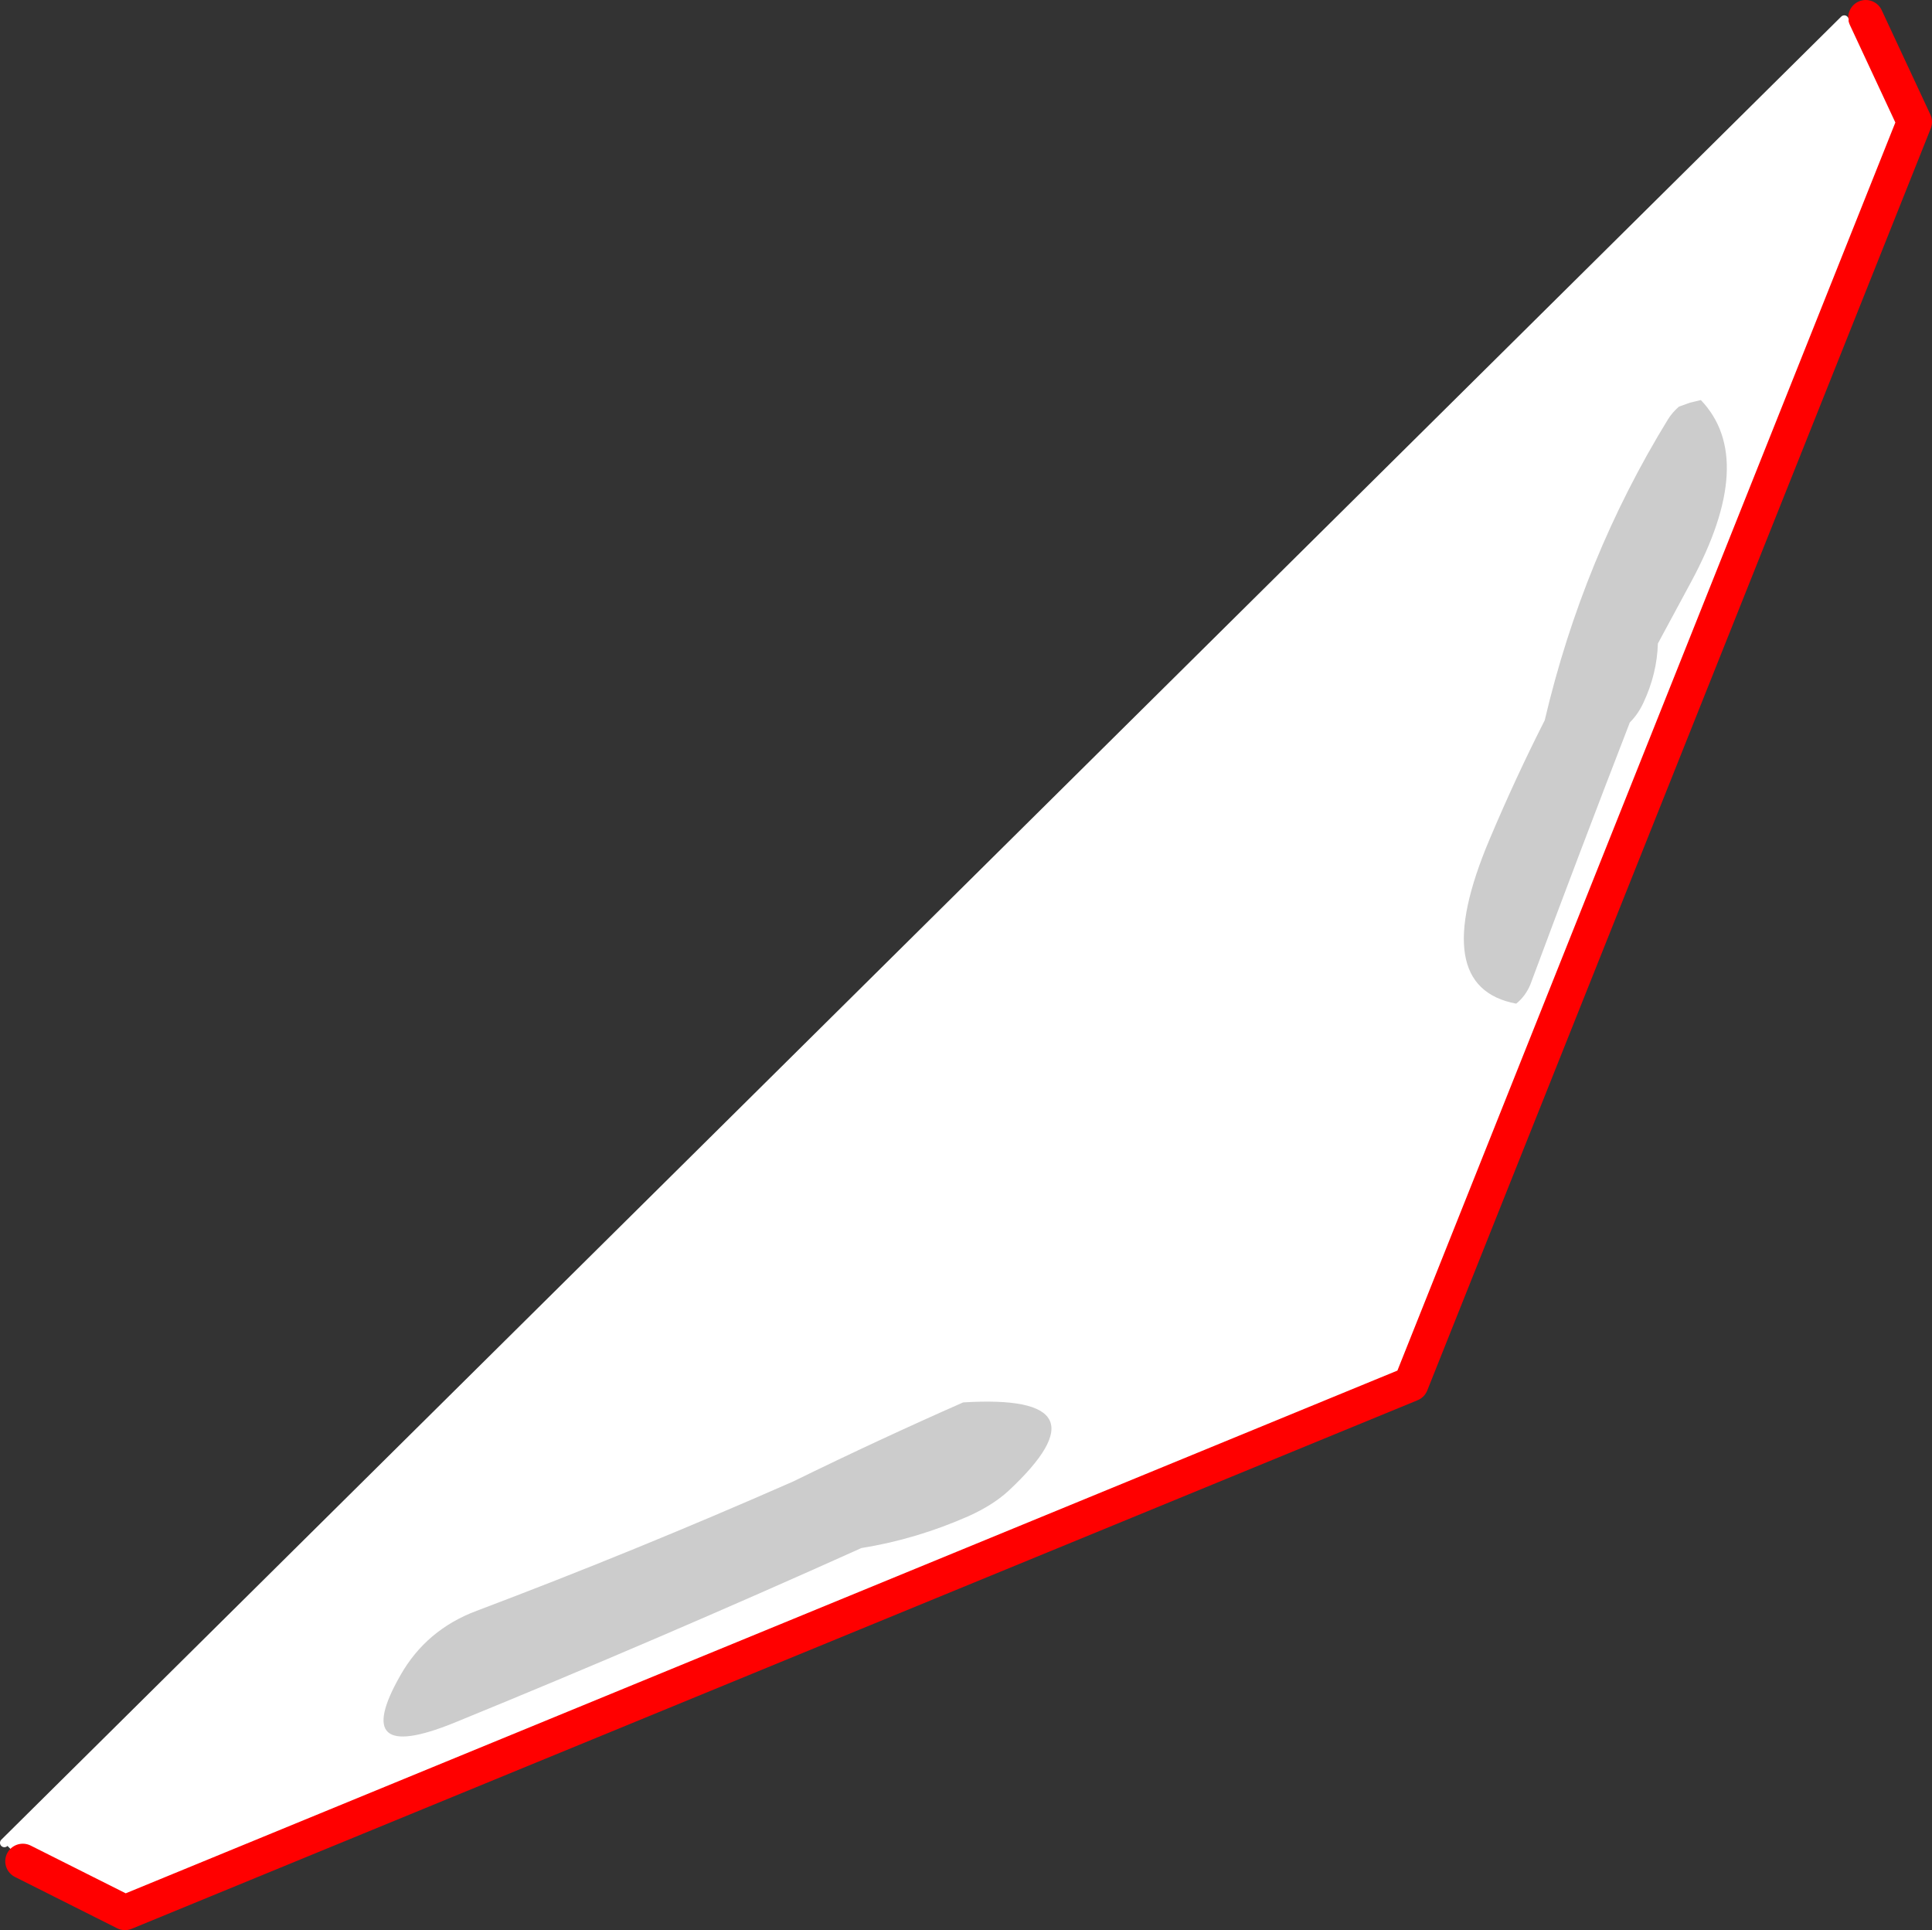
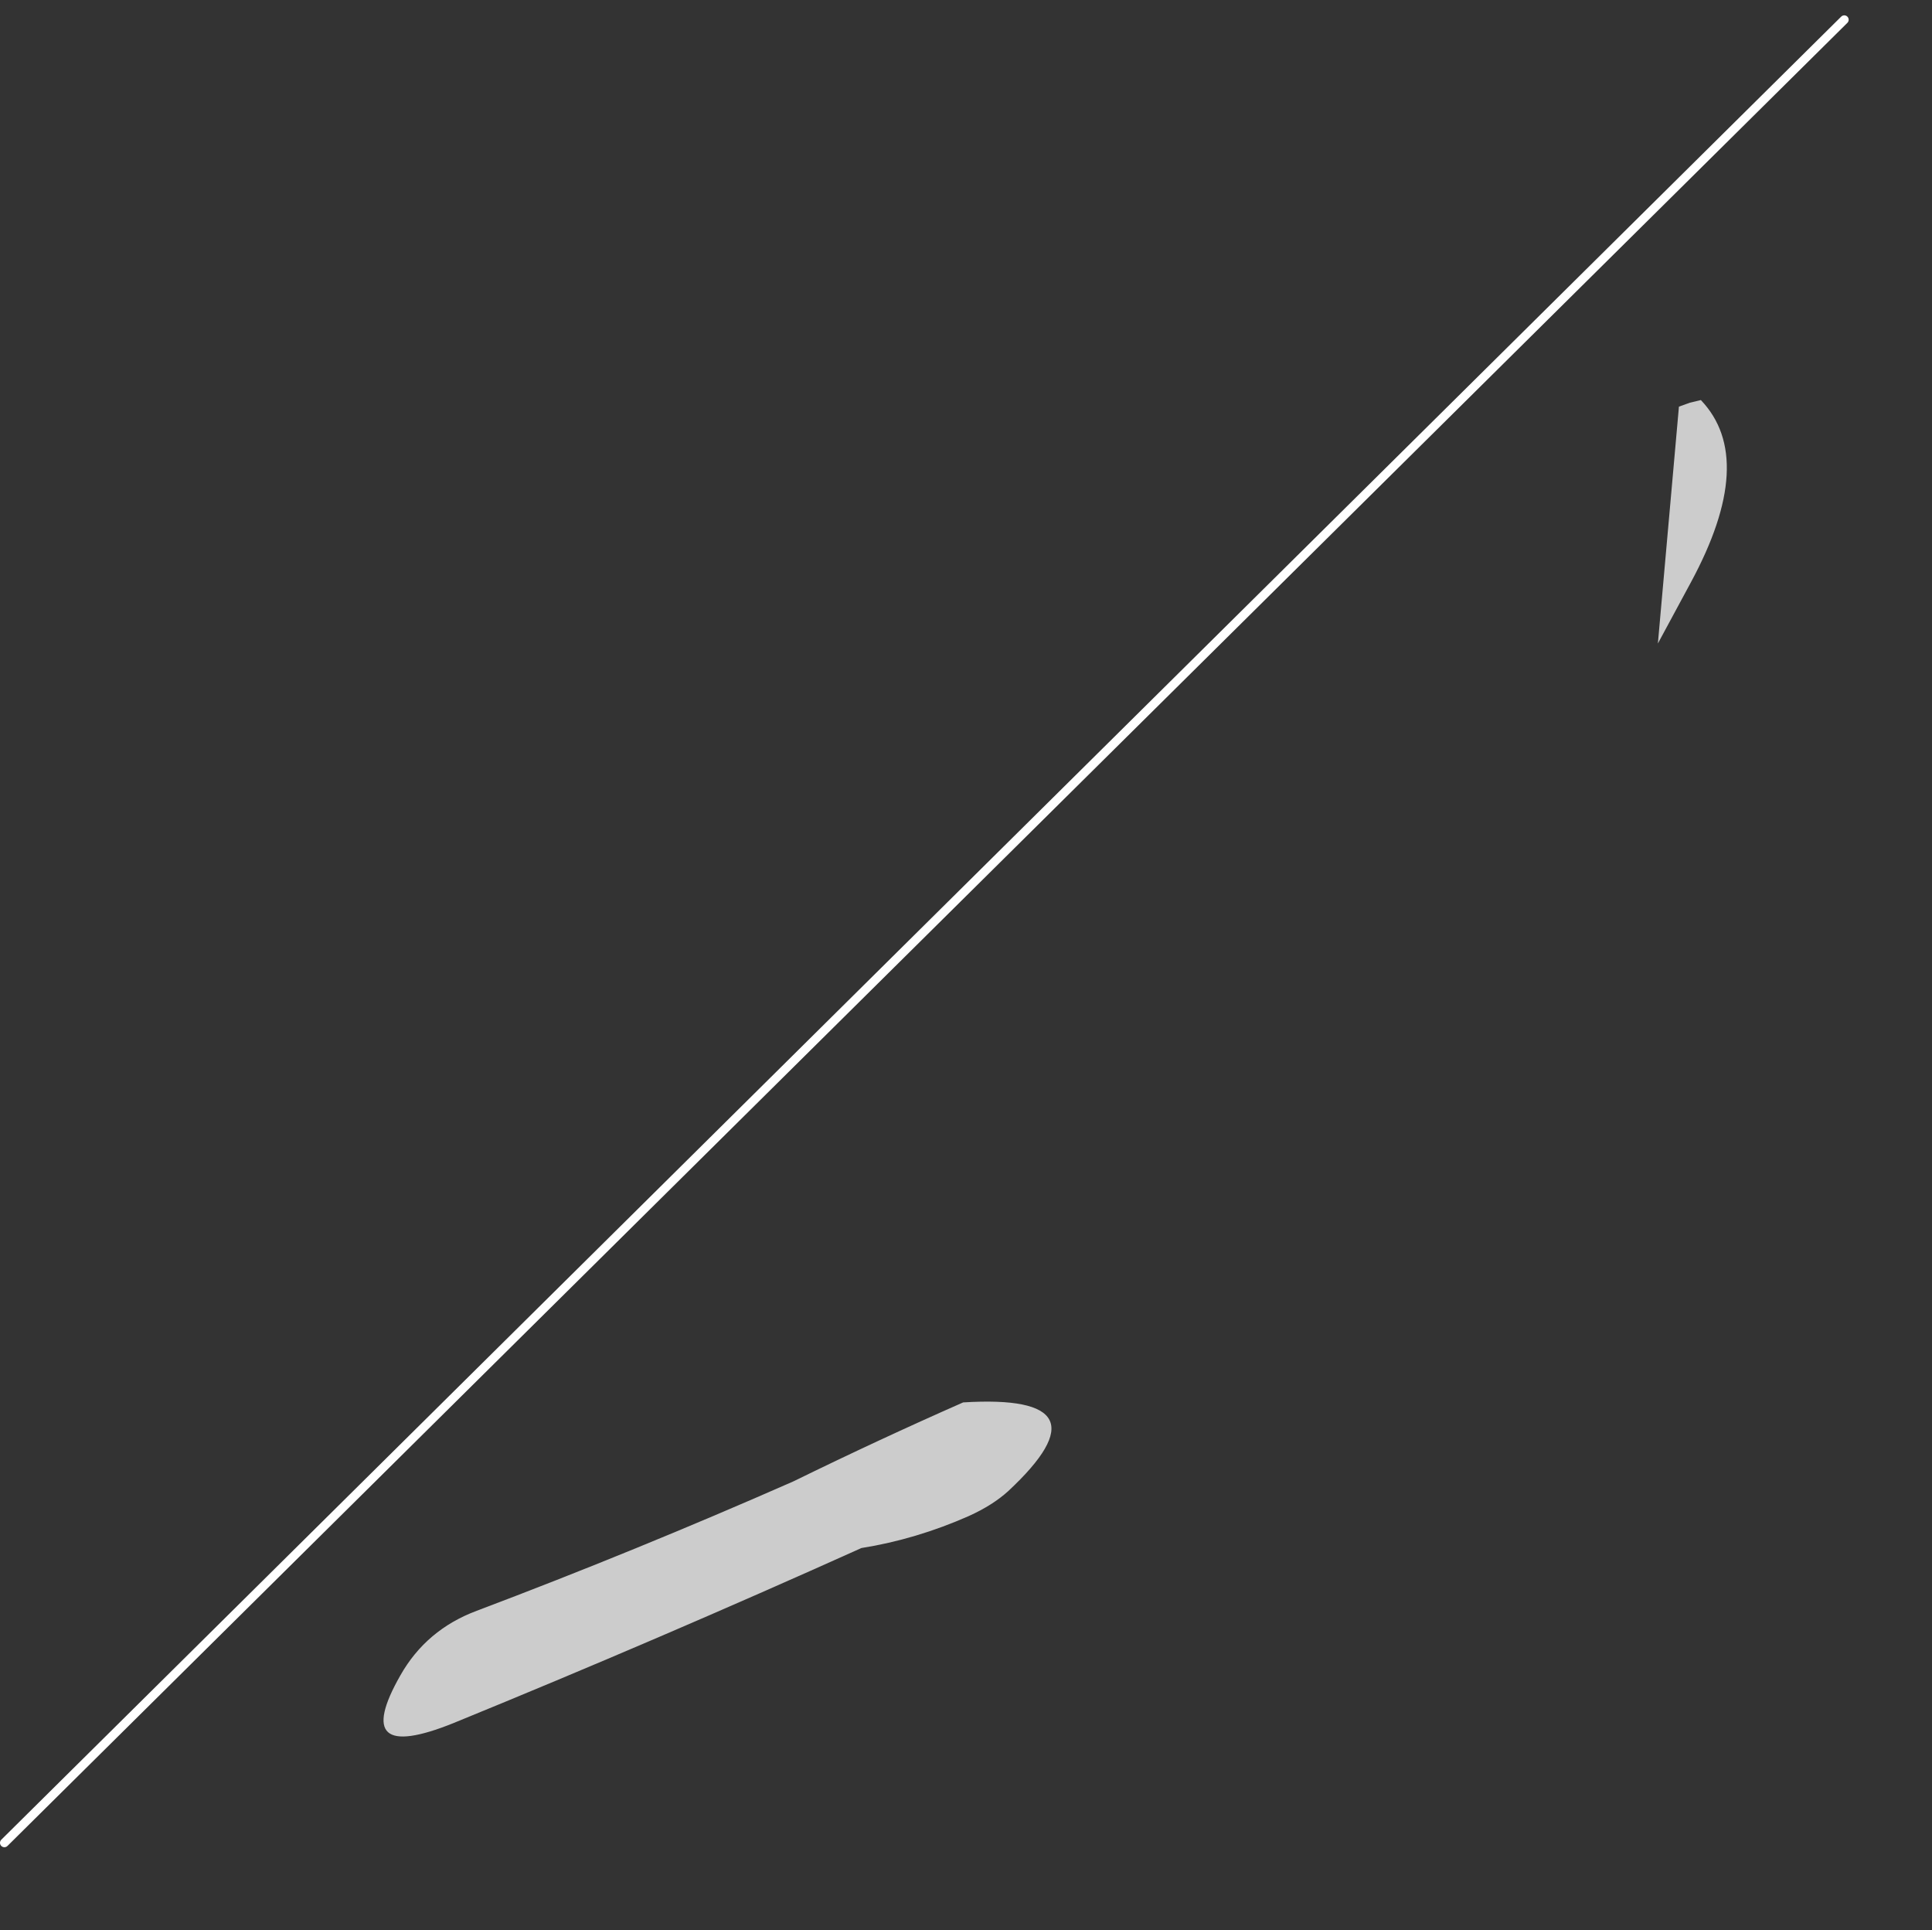
<svg xmlns="http://www.w3.org/2000/svg" height="220.0px" width="220.25px">
  <rect width="100%" height="100%" fill="#333333" stroke="none" />
  <g transform="matrix(1.0, 0.0, 0.0, 1.0, -319.15, -206.7)">
-     <path d="M531.85 208.7 L537.4 220.6 480.0 364.45 333.4 424.7 321.75 418.85 319.65 416.75 529.4 208.95 531.85 208.7" fill="#ffffff" fill-rule="evenodd" stroke="none" />
-     <path d="M321.75 418.85 L333.4 424.7 480.0 364.45 537.4 220.6 531.85 208.7" fill="none" stroke="#ff0000" stroke-linecap="round" stroke-linejoin="round" stroke-width="4.0" />
    <path d="M529.4 208.95 L319.65 416.75" fill="none" stroke="#ffffff" stroke-linecap="round" stroke-linejoin="round" stroke-width="1.0" />
    <path d="M429.6 379.5 Q423.6 382.15 417.35 383.15 394.35 393.5 370.85 403.1 358.95 407.9 364.8 397.65 367.75 392.45 373.5 390.3 391.65 383.45 409.6 375.55 419.3 370.8 428.95 366.55 446.05 365.5 434.1 376.65 432.35 378.25 429.6 379.5" fill="#cccccc" fill-rule="evenodd" stroke="none" />
-     <path d="M510.55 253.05 L511.8 252.6 513.05 252.3 Q519.5 259.05 511.9 273.1 L508.15 280.05 Q508.05 283.5 506.5 286.8 505.9 288.1 504.95 289.05 499.2 303.9 493.6 318.95 493.05 320.25 492.0 321.1 481.85 319.2 488.95 302.4 491.9 295.4 495.25 288.8 499.6 270.3 509.3 254.5 509.8 253.7 510.55 253.05" fill="#cccccc" fill-rule="evenodd" stroke="none" />
+     <path d="M510.55 253.05 L511.8 252.6 513.05 252.3 Q519.5 259.05 511.9 273.1 L508.15 280.05 " fill="#cccccc" fill-rule="evenodd" stroke="none" />
  </g>
</svg>